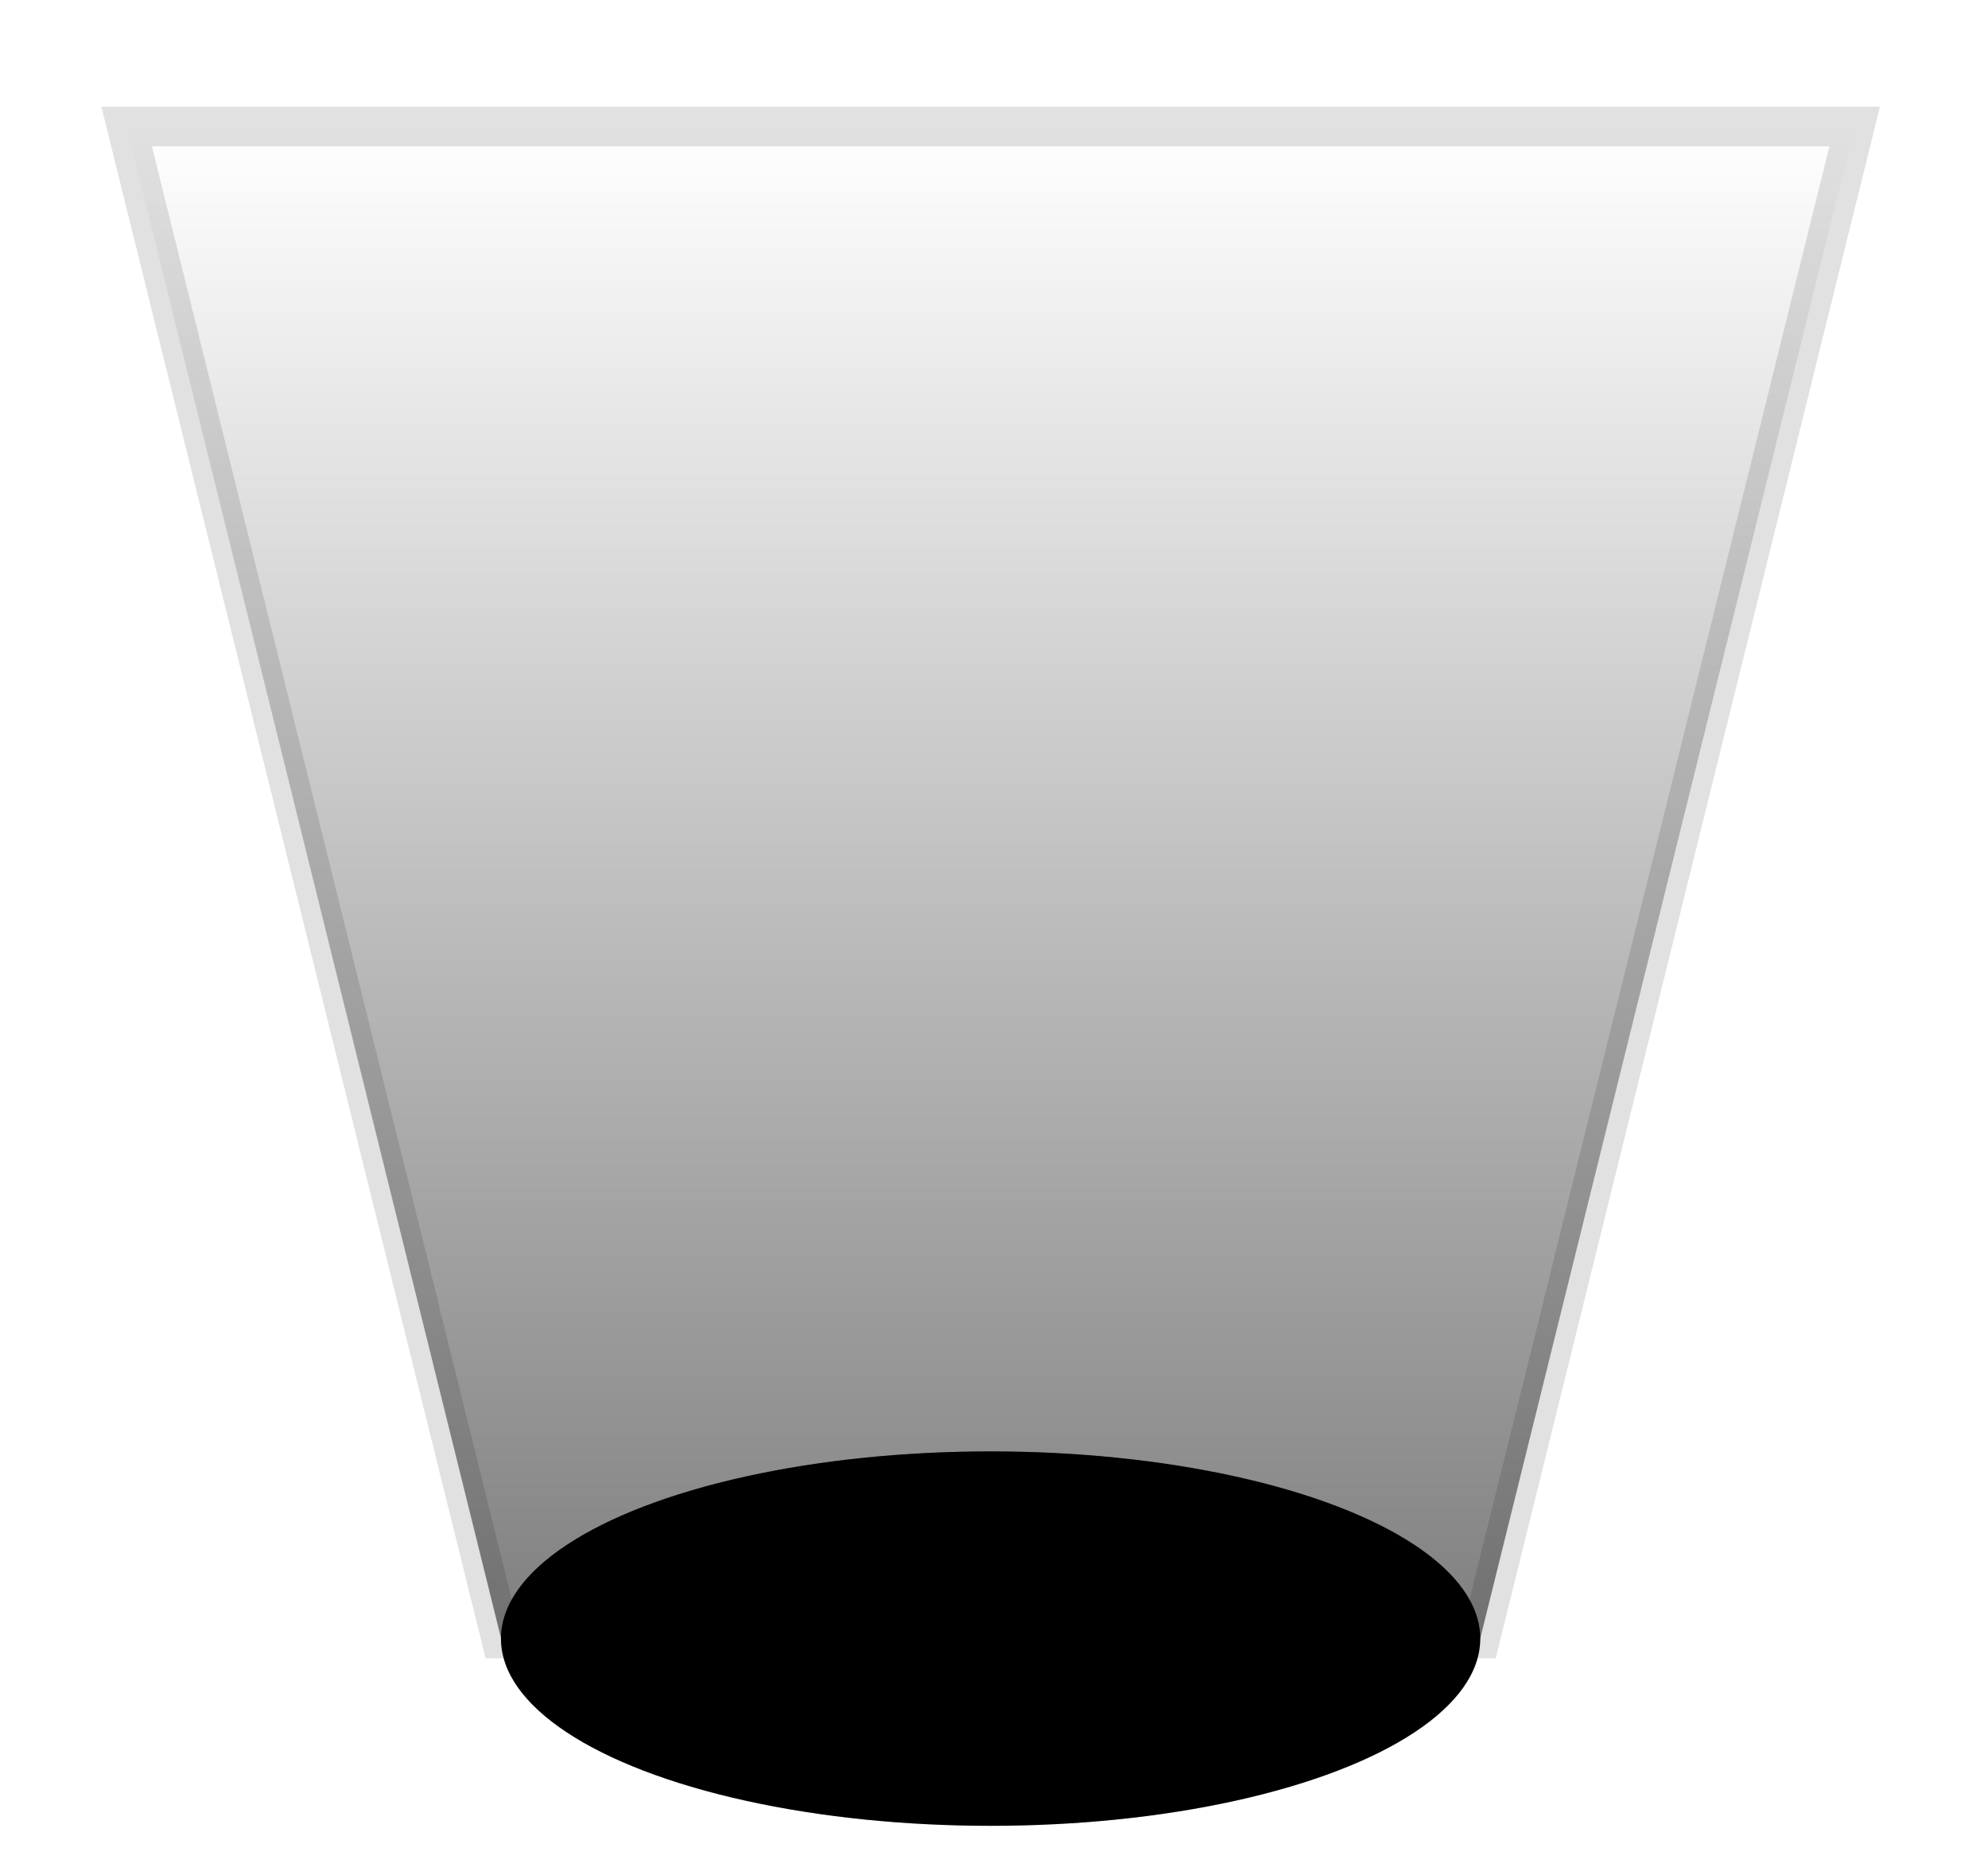
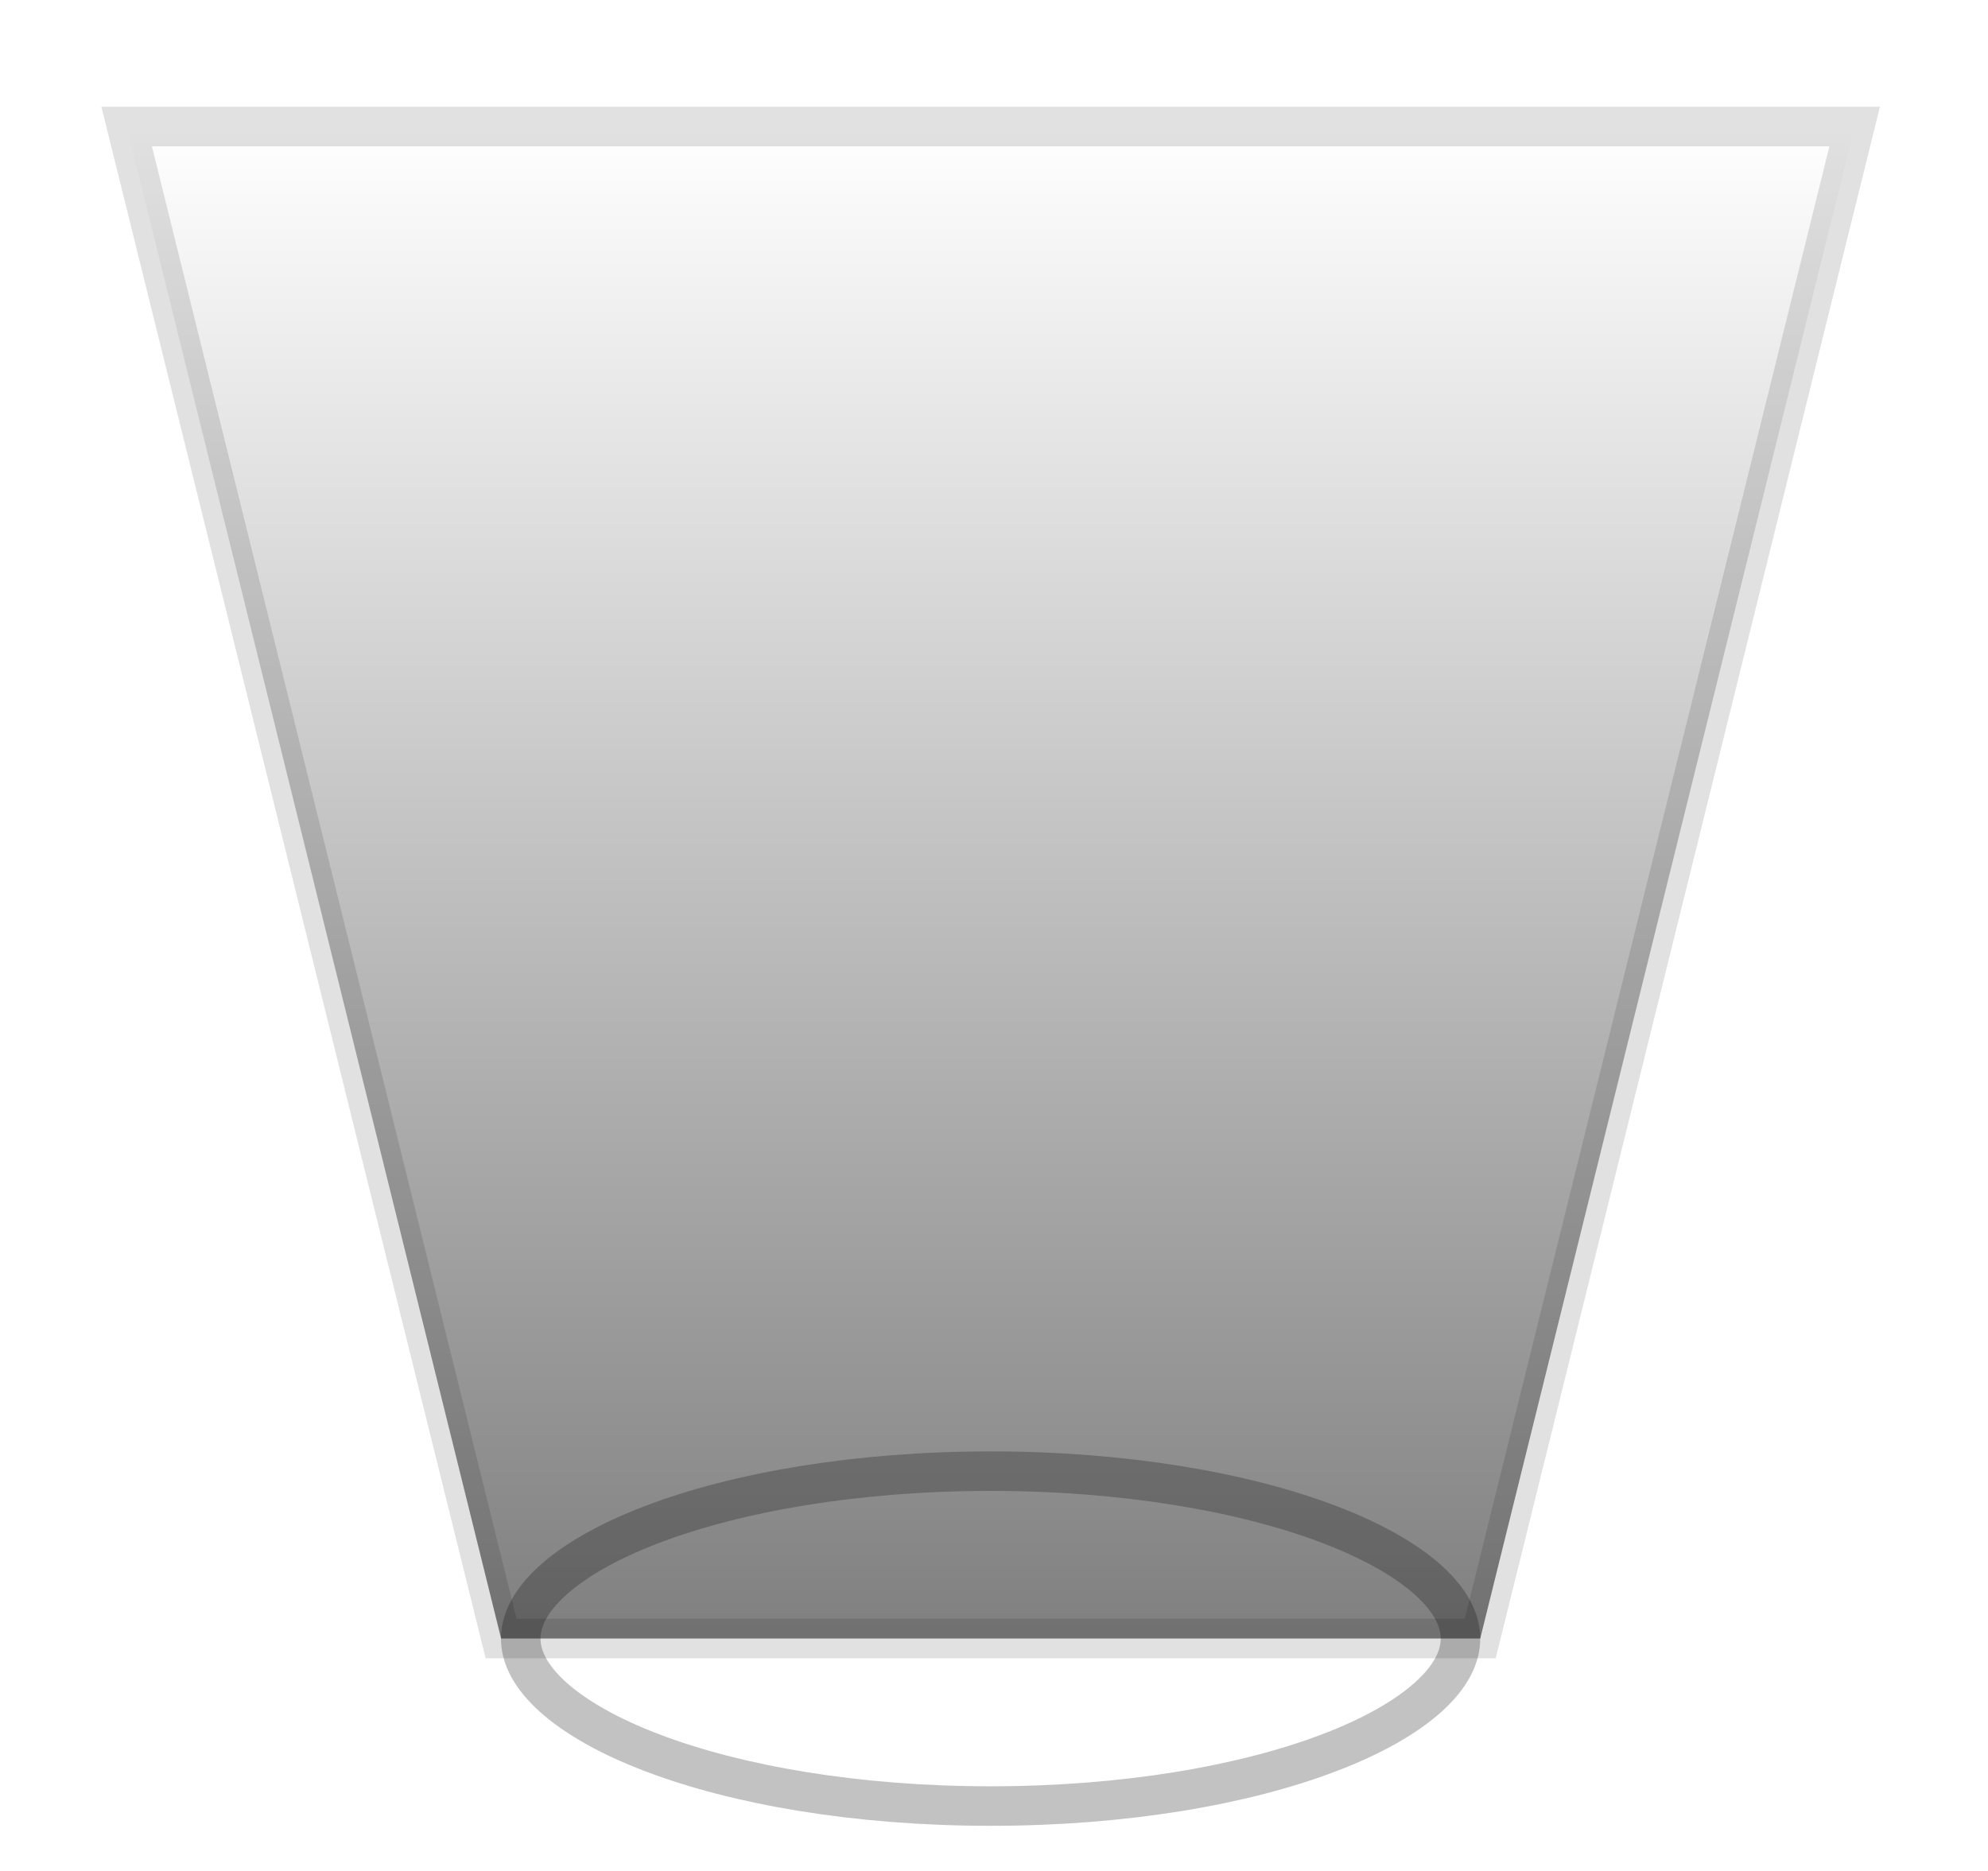
<svg xmlns="http://www.w3.org/2000/svg" width="17" height="16" viewBox="0 0 17 16" fill="none">
-   <ellipse cx="8.471" cy="14.013" rx="4.187" ry="1.601" fill="black" />
  <path d="M12.489 14.013C12.489 14.17 12.407 14.338 12.216 14.511C12.025 14.683 11.739 14.847 11.372 14.987C10.638 15.268 9.612 15.445 8.471 15.445C7.33 15.445 6.305 15.268 5.571 14.987C5.204 14.847 4.918 14.683 4.727 14.511C4.536 14.338 4.453 14.17 4.453 14.013C4.453 13.856 4.536 13.688 4.727 13.515C4.918 13.343 5.204 13.179 5.571 13.039C6.305 12.758 7.33 12.581 8.471 12.581C9.612 12.581 10.638 12.758 11.372 13.039C11.739 13.179 12.025 13.343 12.216 13.515C12.407 13.688 12.489 13.856 12.489 14.013Z" stroke="black" stroke-opacity="0.24" stroke-width="0.338" />
  <path opacity="0.5" d="M1.083 1.082L4.285 14.012H12.658L15.86 1.082H1.083Z" fill="url(#paint0_linear_214_674)" stroke="black" stroke-opacity="0.24" stroke-width="0.338" />
  <defs>
    <linearGradient id="paint0_linear_214_674" x1="7.609" y1="1.082" x2="7.609" y2="14.012" gradientUnits="userSpaceOnUse">
      <stop stop-opacity="0" />
      <stop offset="1" />
    </linearGradient>
  </defs>
</svg>